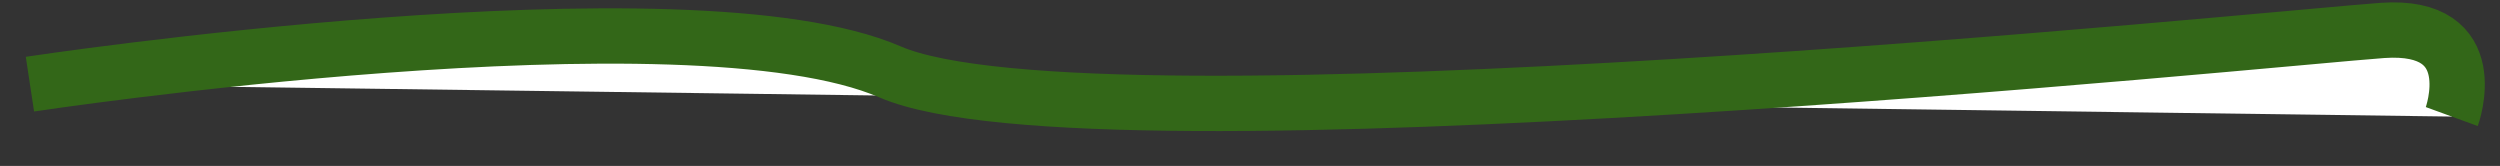
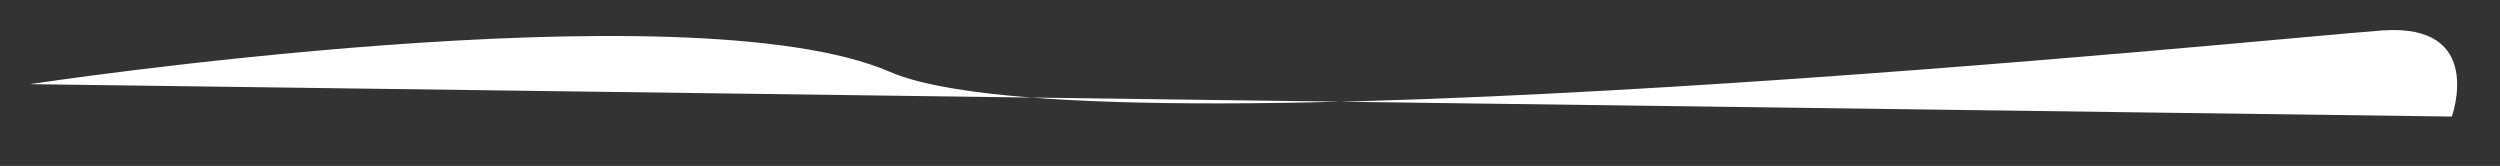
<svg xmlns="http://www.w3.org/2000/svg" version="1.1" width="226px" height="15px">
  <rect width="100%" height="100%" fill="#333333" stroke="none" />
  <defs>
    <pattern id="BGPattern" patternUnits="userSpaceOnUse" alignment="0 0" imageRepeat="None" />
  </defs>
  <g transform="matrix(1 0 0 1 -174.5 -7126.5 )">
    <path d="M 219.141 8.037  L 0.206 5.107  C 0.206 5.107  59.693 -3.903  77.961 4  C 96.229 11.903  203.498 0.916  212.862 0.252  C 222.225 -0.411  219.141 8.037  219.141 8.037  Z " fill-rule="nonzero" fill="rgba(255, 255, 255, 1)" stroke="none" transform="matrix(1 0 0 1 177 7129 )" class="fill" />
-     <path d="M 0.206 5.107  C 0.206 5.107  59.693 -3.903  77.961 4  C 96.229 11.903  203.498 0.916  212.862 0.252  C 222.225 -0.411  219.141 8.037  219.141 8.037  " stroke-width="5" stroke-dasharray="0" stroke="rgba(51, 103, 24, 1)" fill="none" transform="matrix(1 0 0 1 177 7129 )" class="stroke" />
  </g>
</svg>